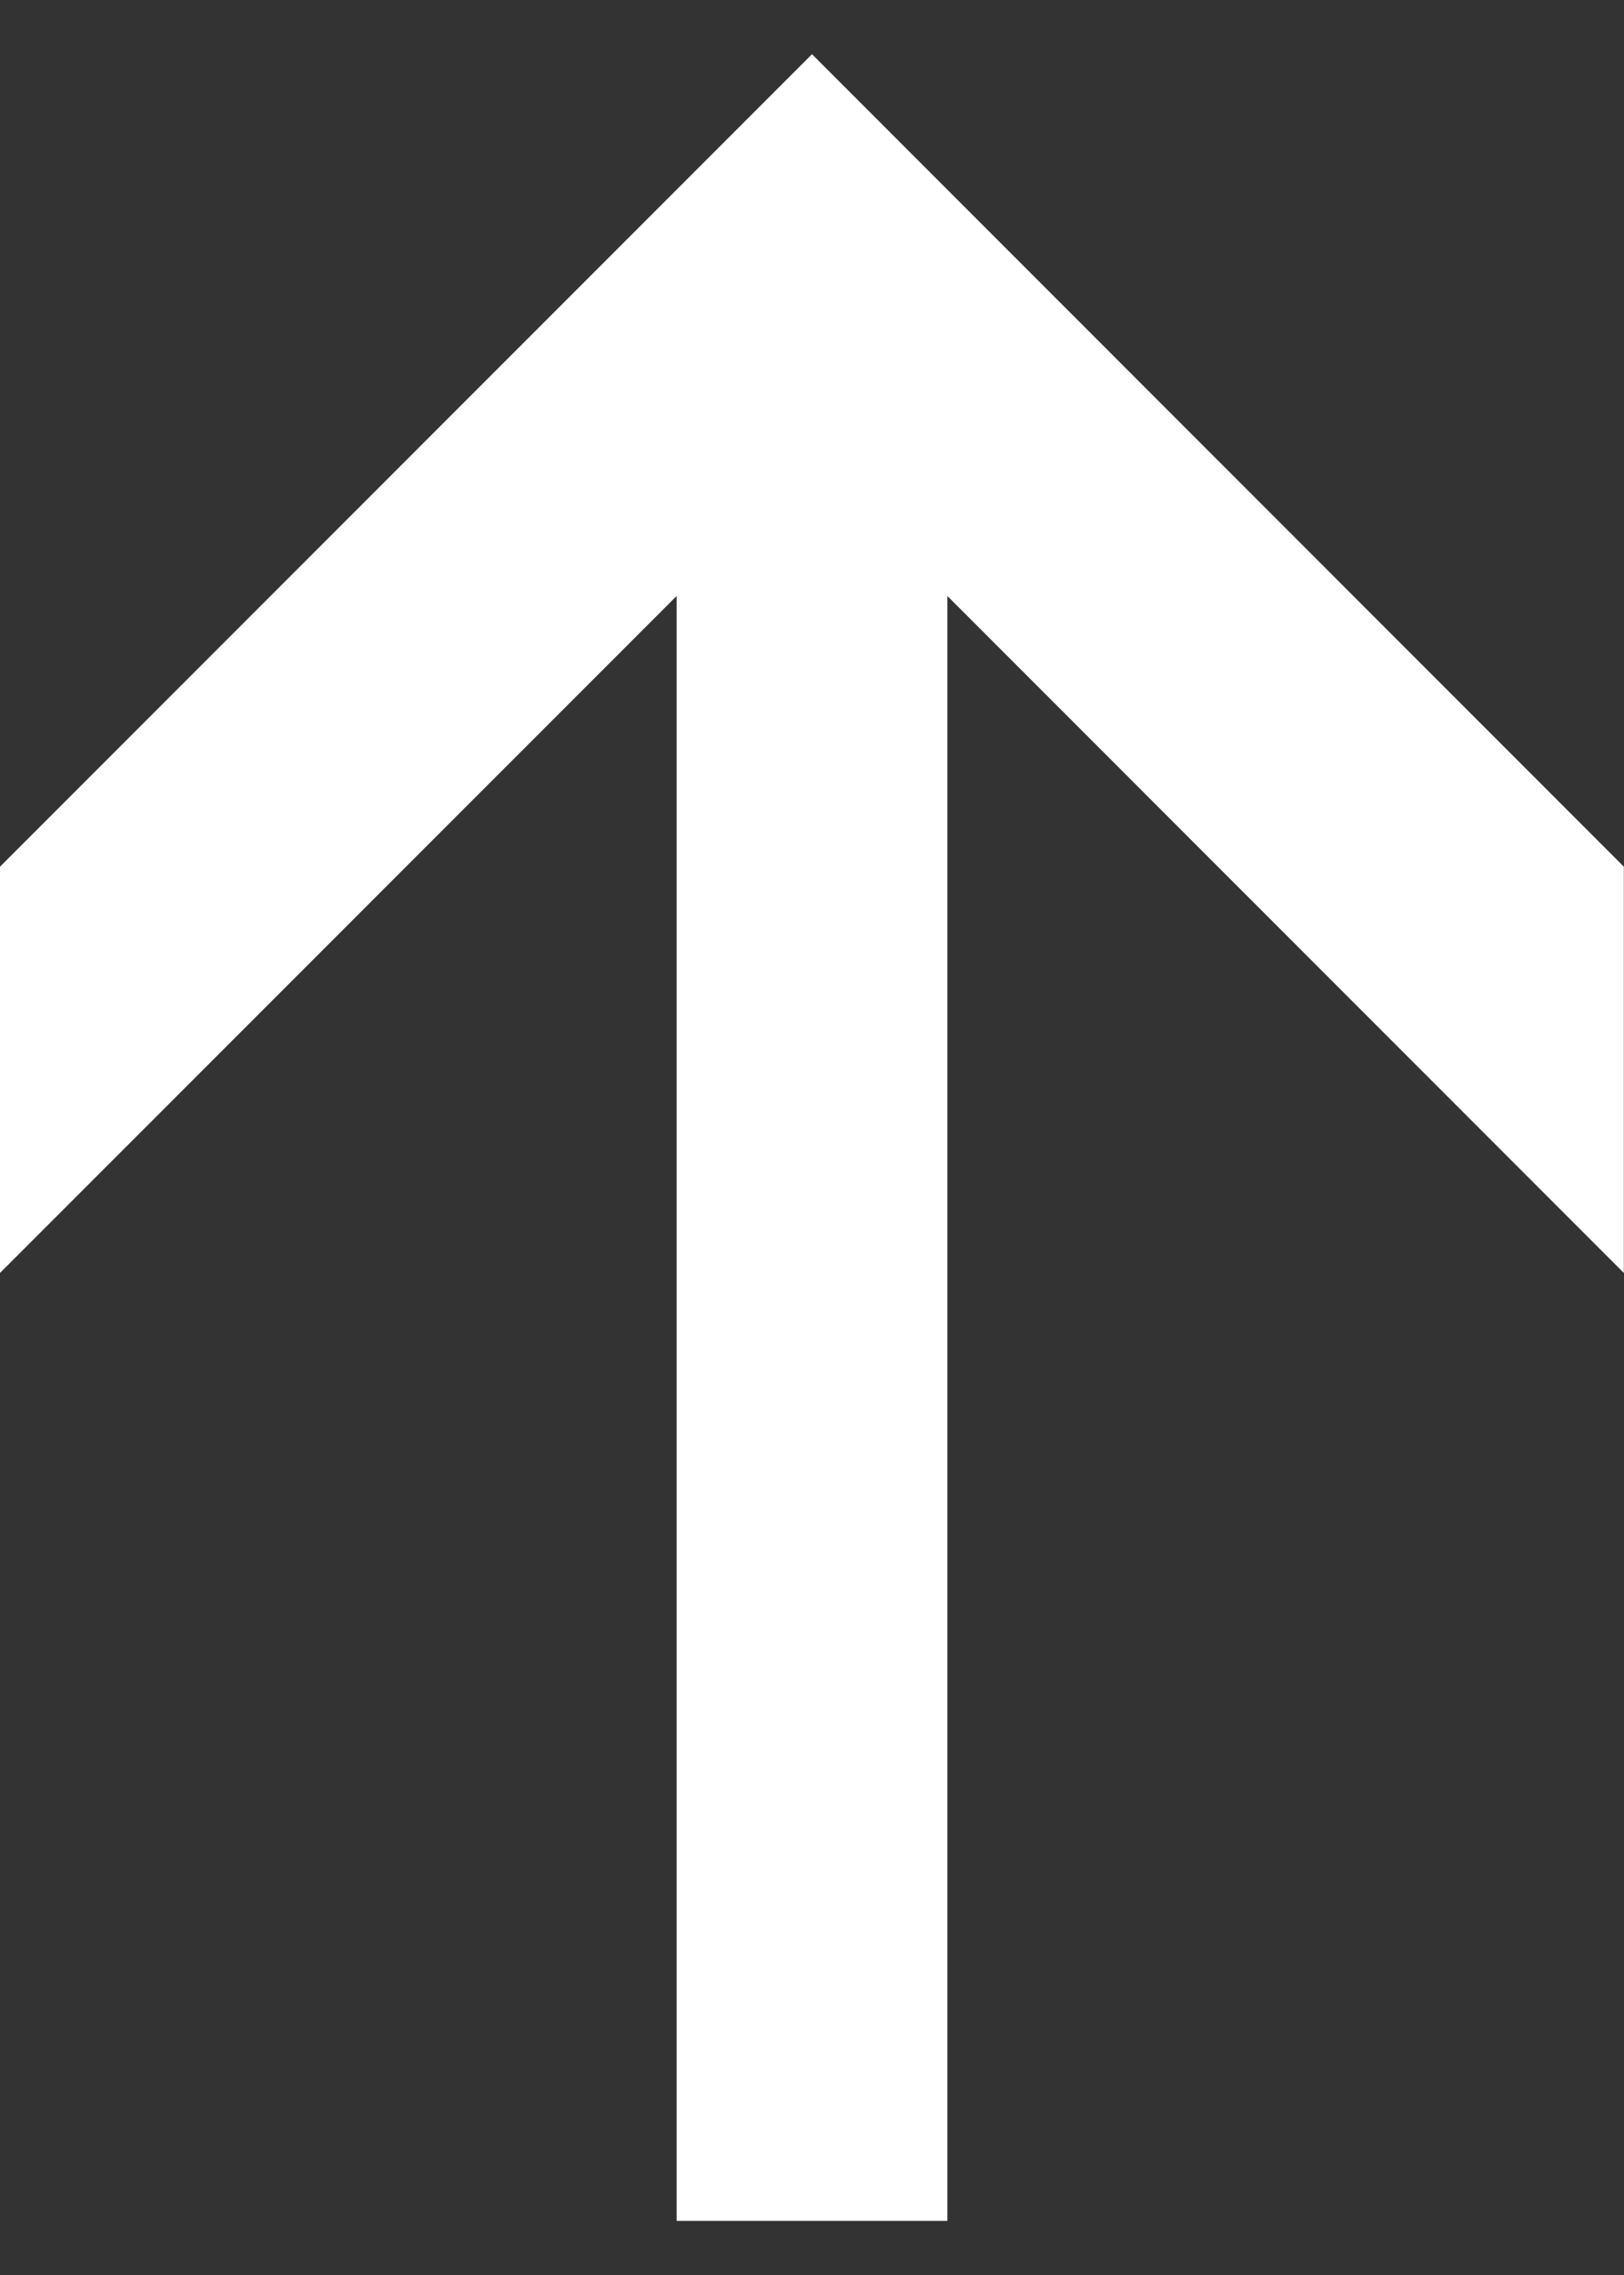
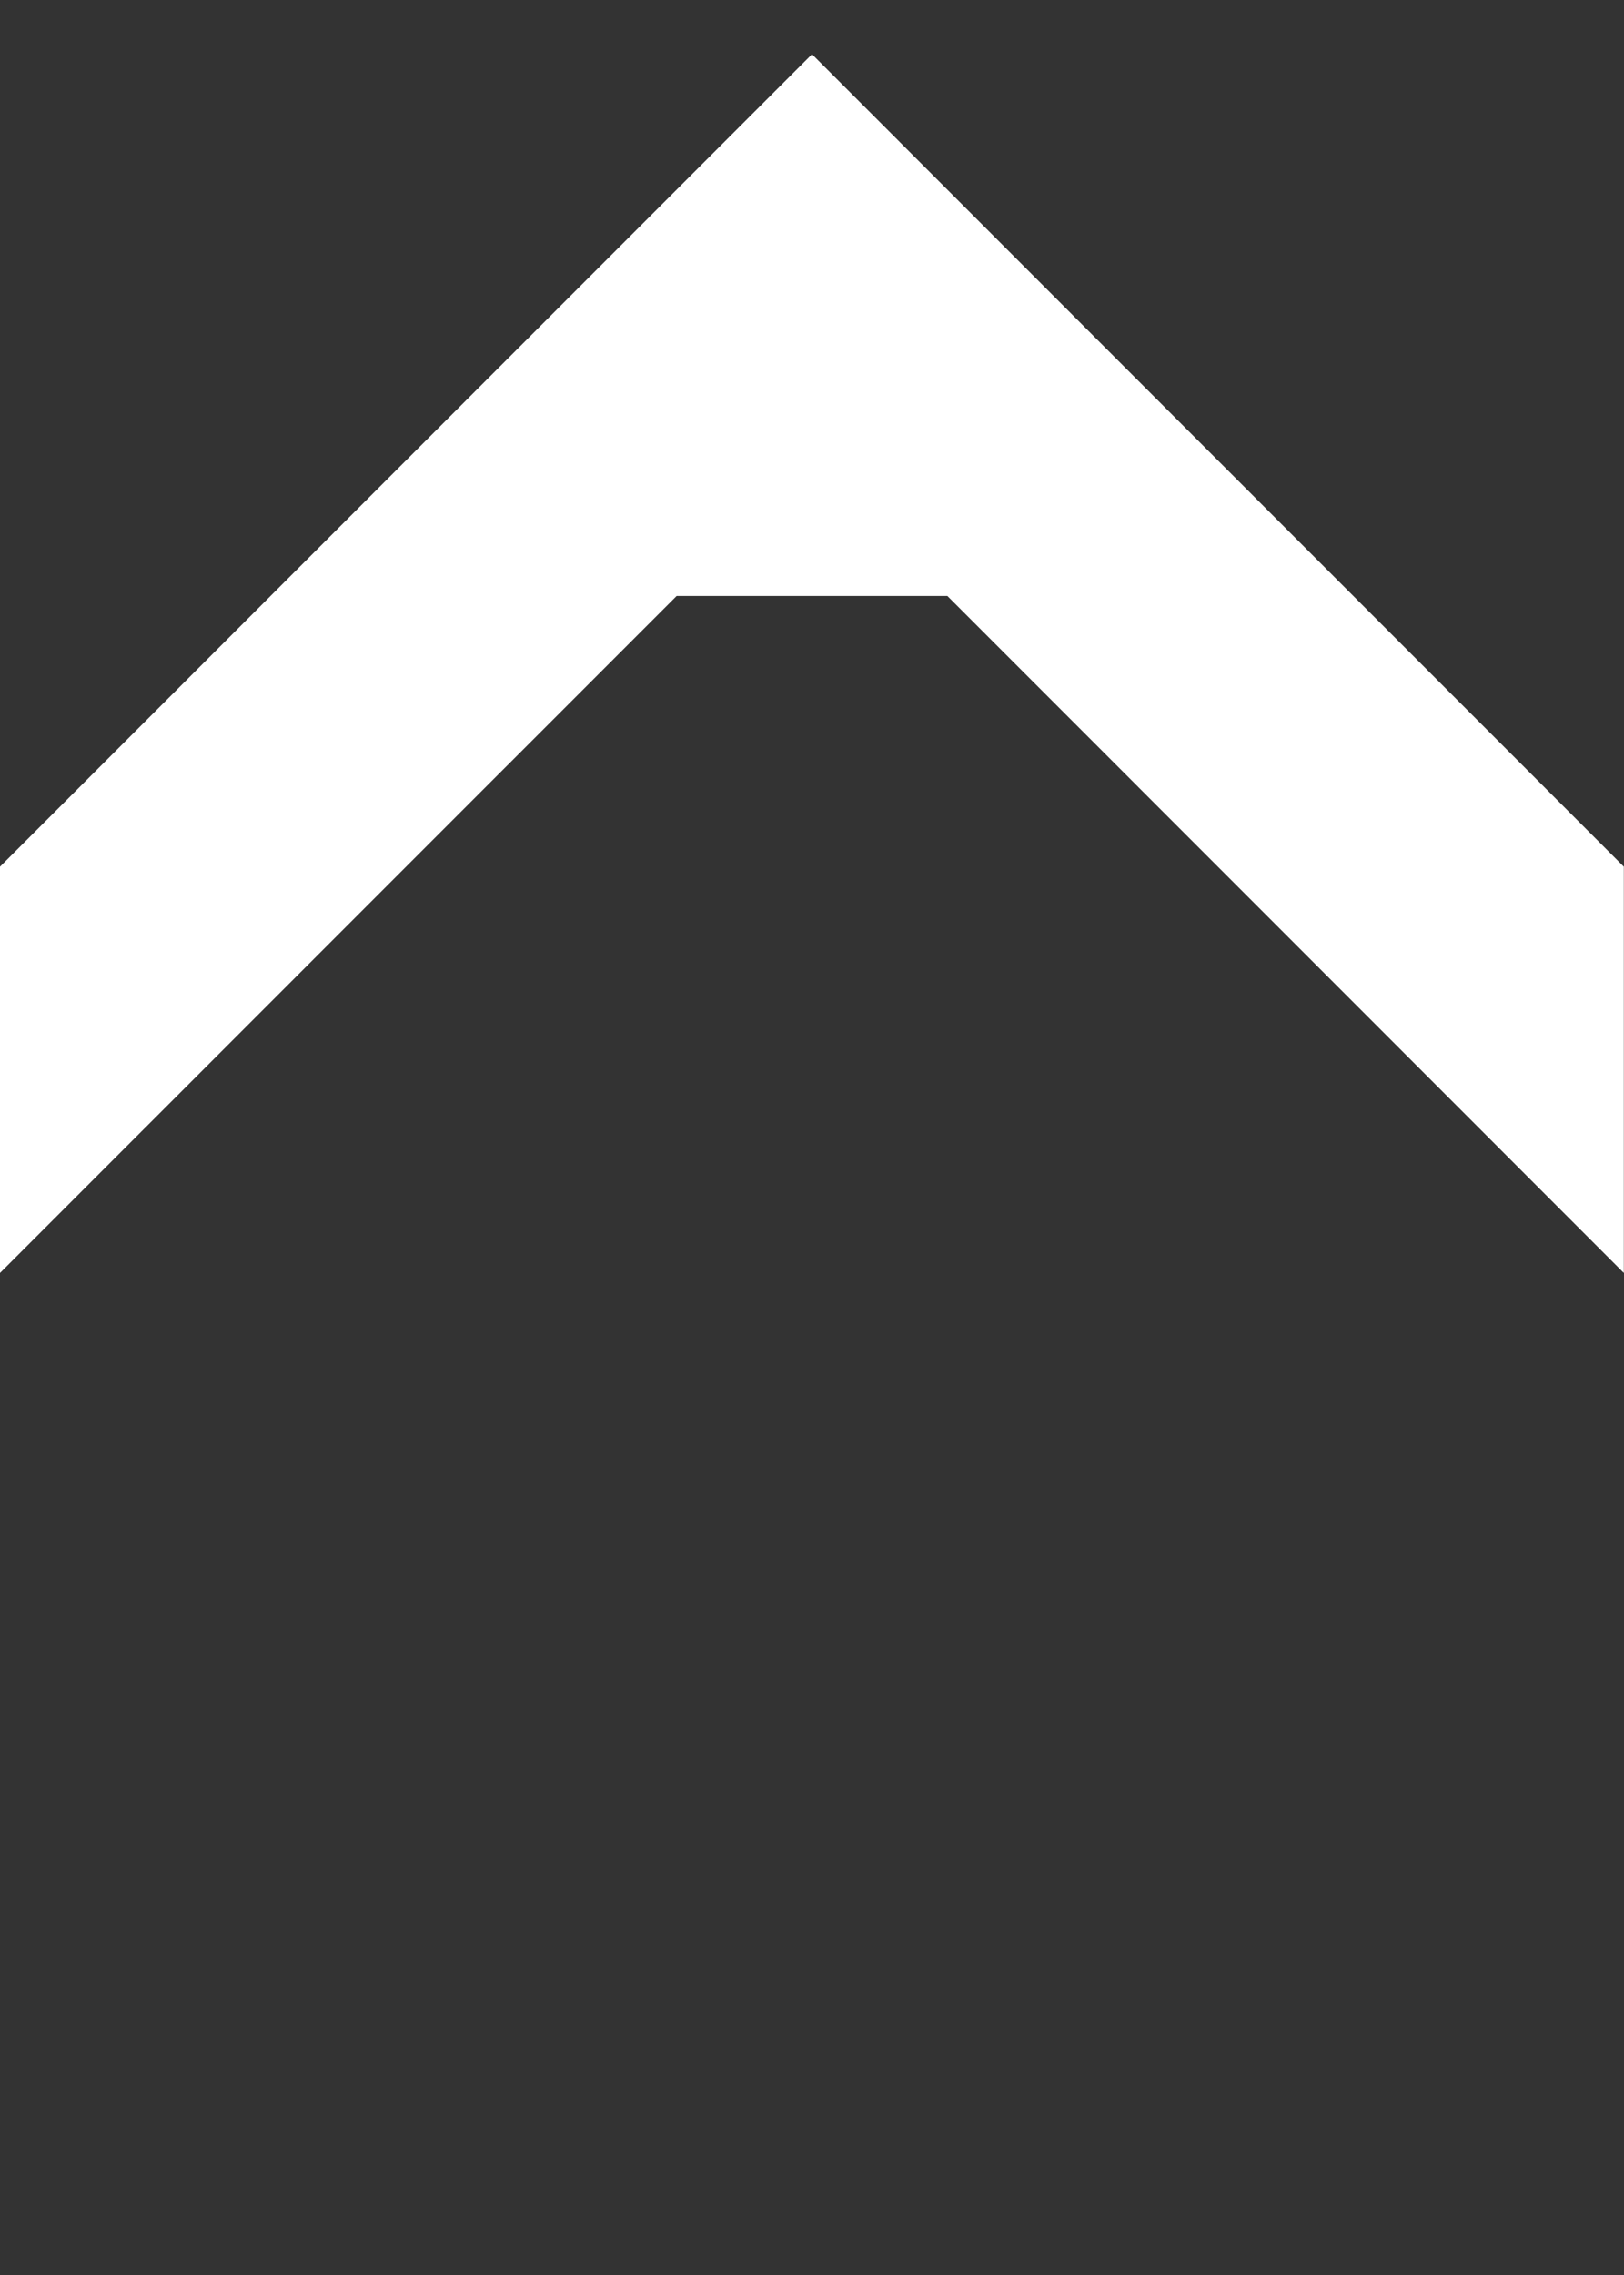
<svg xmlns="http://www.w3.org/2000/svg" width="20" height="28" viewBox="0 0 20 28" fill="none">
  <rect x="0" y="0" width="20" height="28" fill="#333333" stroke="none" />
-   <path id="Fill 1" fill-rule="evenodd" clip-rule="evenodd" d="M10 0.667L0 10.667V15.667L8.333 7.335V27.334H11.667V7.335L19.998 15.667V10.667L10 0.667Z" fill="white" />
+   <path id="Fill 1" fill-rule="evenodd" clip-rule="evenodd" d="M10 0.667L0 10.667V15.667L8.333 7.335H11.667V7.335L19.998 15.667V10.667L10 0.667Z" fill="white" />
</svg>